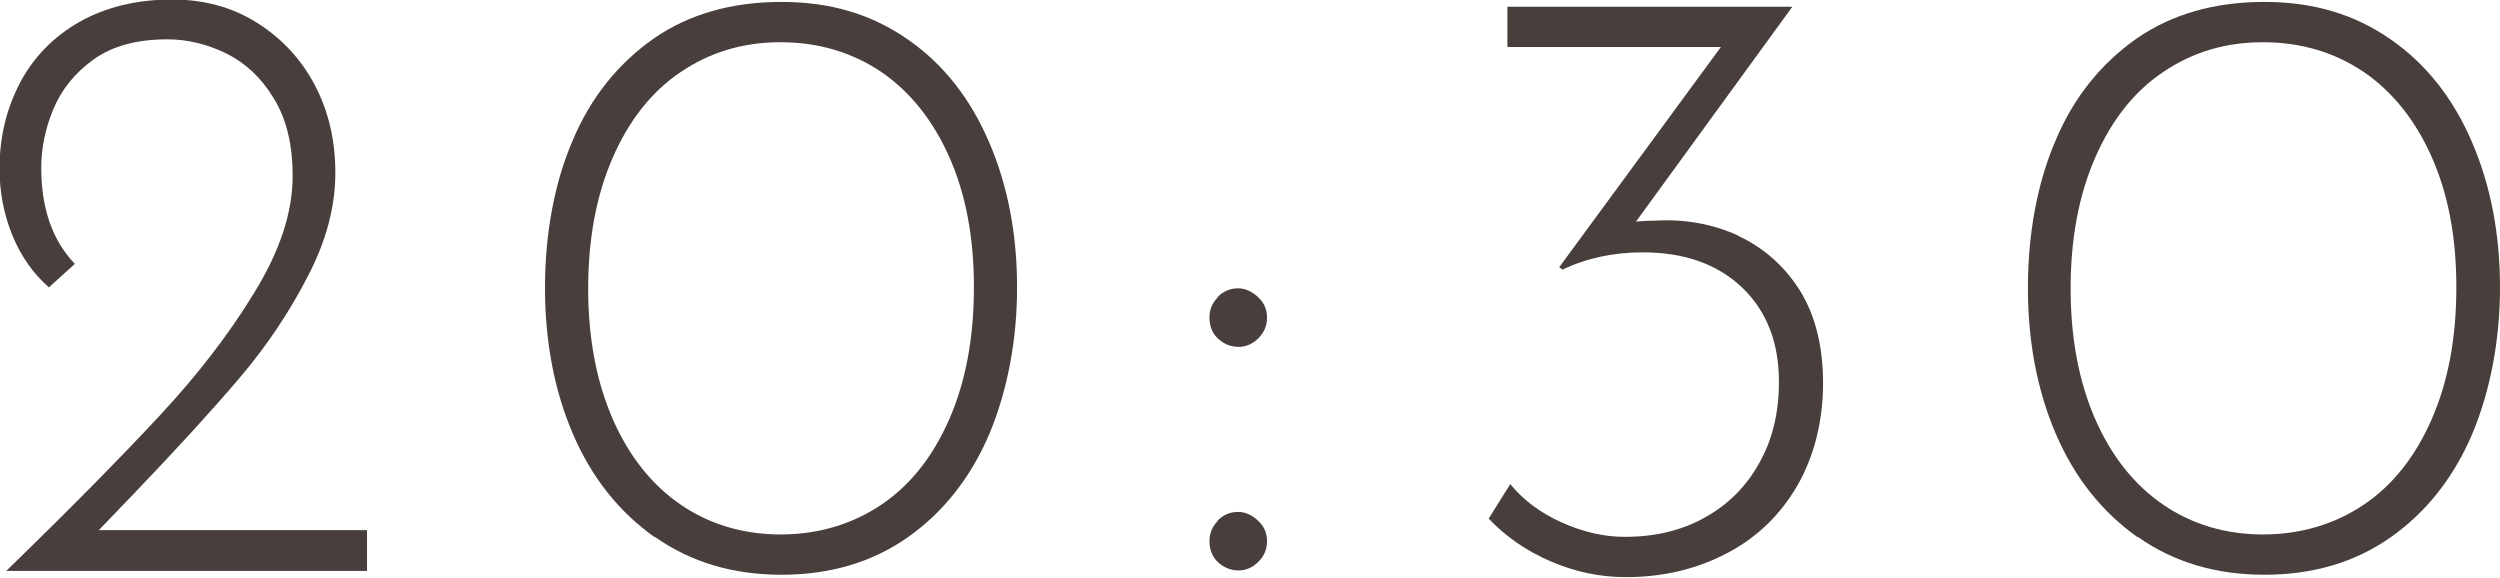
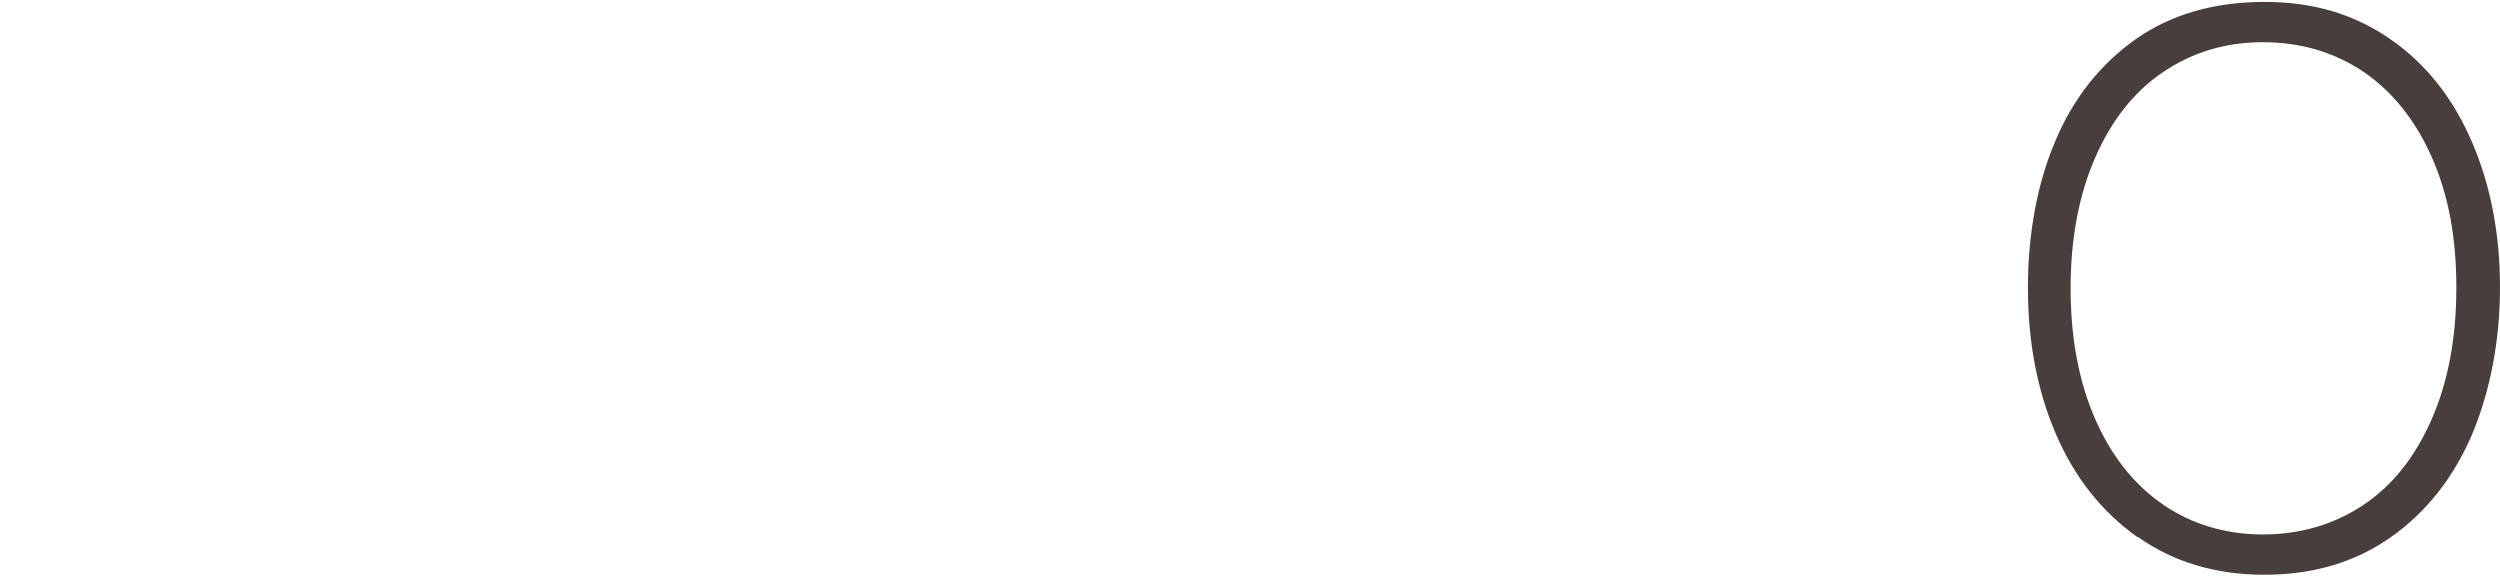
<svg xmlns="http://www.w3.org/2000/svg" id="_レイヤー_2" viewBox="0 0 52.11 12.04">
  <defs>
    <style>.cls-1{fill:#231815;}.cls-2{opacity:.83;}</style>
  </defs>
  <g id="_背景色">
    <g class="cls-2">
-       <path class="cls-1" d="M7.65,11.05v.85H.13c1.38-1.34,2.45-2.43,3.22-3.26.77-.83,1.42-1.67,1.95-2.54.53-.86.8-1.67.8-2.43,0-.66-.13-1.2-.4-1.63-.26-.43-.59-.73-.99-.93-.4-.19-.8-.29-1.22-.29-.64,0-1.15.14-1.54.42-.39.28-.67.63-.84,1.04-.17.41-.25.82-.25,1.22,0,.84.23,1.51.7,2l-.54.49c-.32-.28-.58-.64-.76-1.08-.18-.44-.27-.91-.27-1.39,0-.65.14-1.24.42-1.78.28-.54.7-.97,1.24-1.28.55-.31,1.19-.47,1.94-.47.66,0,1.25.16,1.76.48s.92.75,1.21,1.3c.29.55.43,1.16.43,1.83,0,.71-.19,1.43-.58,2.17-.38.74-.85,1.44-1.41,2.1-.56.66-1.29,1.46-2.2,2.41l-.74.77h5.58Z" />
-       <path class="cls-1" d="M13.65,11.2c-.75-.53-1.32-1.25-1.71-2.16s-.58-1.93-.58-3.04.19-2.18.58-3.08c.38-.9.95-1.6,1.69-2.12.74-.51,1.63-.76,2.66-.76s1.88.26,2.63.78,1.31,1.24,1.7,2.15c.39.91.58,1.92.58,3.02s-.2,2.15-.58,3.06c-.39.91-.96,1.63-1.7,2.15s-1.62.78-2.63.78-1.89-.26-2.64-.79ZM18.37,10.52c.61-.41,1.08-1.01,1.42-1.79.34-.78.51-1.69.51-2.74s-.17-1.94-.51-2.71c-.34-.77-.82-1.37-1.42-1.78-.61-.41-1.31-.62-2.1-.62s-1.47.21-2.08.62-1.08,1.01-1.42,1.79c-.34.78-.51,1.69-.51,2.72s.17,1.94.51,2.72c.34.78.82,1.38,1.42,1.79s1.3.62,2.08.62,1.49-.21,2.1-.62Z" />
-       <path class="cls-1" d="M25.38,6.19c.12-.12.26-.18.43-.18.14,0,.28.06.41.18.13.12.19.26.19.43s-.06.31-.18.43-.26.18-.41.18c-.17,0-.31-.06-.43-.17-.12-.11-.18-.26-.18-.44,0-.17.06-.31.18-.43ZM25.38,10.85c.12-.12.26-.18.43-.18.14,0,.28.06.41.18.13.12.19.26.19.43s-.06.31-.18.43c-.12.12-.26.18-.41.18-.17,0-.31-.06-.43-.17-.12-.11-.18-.26-.18-.44,0-.17.06-.31.18-.43Z" />
-       <path class="cls-1" d="M36.24,4.92c.53.25.96.63,1.28,1.14.32.52.48,1.16.48,1.93s-.18,1.51-.53,2.12c-.35.61-.84,1.09-1.47,1.42s-1.33.5-2.11.5c-.54,0-1.06-.11-1.57-.33-.51-.22-.94-.52-1.29-.89l.45-.72c.26.32.61.59,1.05.79s.88.31,1.34.31c.62,0,1.18-.13,1.66-.4.49-.27.87-.65,1.14-1.14.28-.49.41-1.06.41-1.69,0-.83-.26-1.48-.77-1.97-.52-.49-1.21-.73-2.07-.73-.61,0-1.17.12-1.67.36l-.07-.05,3.37-4.59h-4.45V.14h5.94l-3.26,4.48c.08-.01.21-.02.38-.02.64-.04,1.22.07,1.75.31Z" />
      <path class="cls-1" d="M44.56,11.2c-.75-.53-1.32-1.25-1.71-2.16s-.58-1.93-.58-3.04.19-2.18.58-3.08c.38-.9.95-1.6,1.69-2.12.74-.51,1.63-.76,2.66-.76s1.88.26,2.63.78,1.31,1.24,1.7,2.15c.39.91.58,1.92.58,3.02s-.2,2.15-.58,3.06c-.39.91-.96,1.63-1.7,2.15s-1.62.78-2.63.78-1.89-.26-2.64-.79ZM49.27,10.52c.61-.41,1.08-1.01,1.42-1.79.34-.78.51-1.69.51-2.74s-.17-1.94-.51-2.71c-.34-.77-.82-1.37-1.42-1.78-.61-.41-1.31-.62-2.1-.62s-1.47.21-2.08.62-1.08,1.01-1.42,1.79c-.34.78-.51,1.69-.51,2.72s.17,1.94.51,2.72c.34.78.82,1.38,1.42,1.79s1.3.62,2.08.62,1.49-.21,2.1-.62Z" />
    </g>
  </g>
</svg>